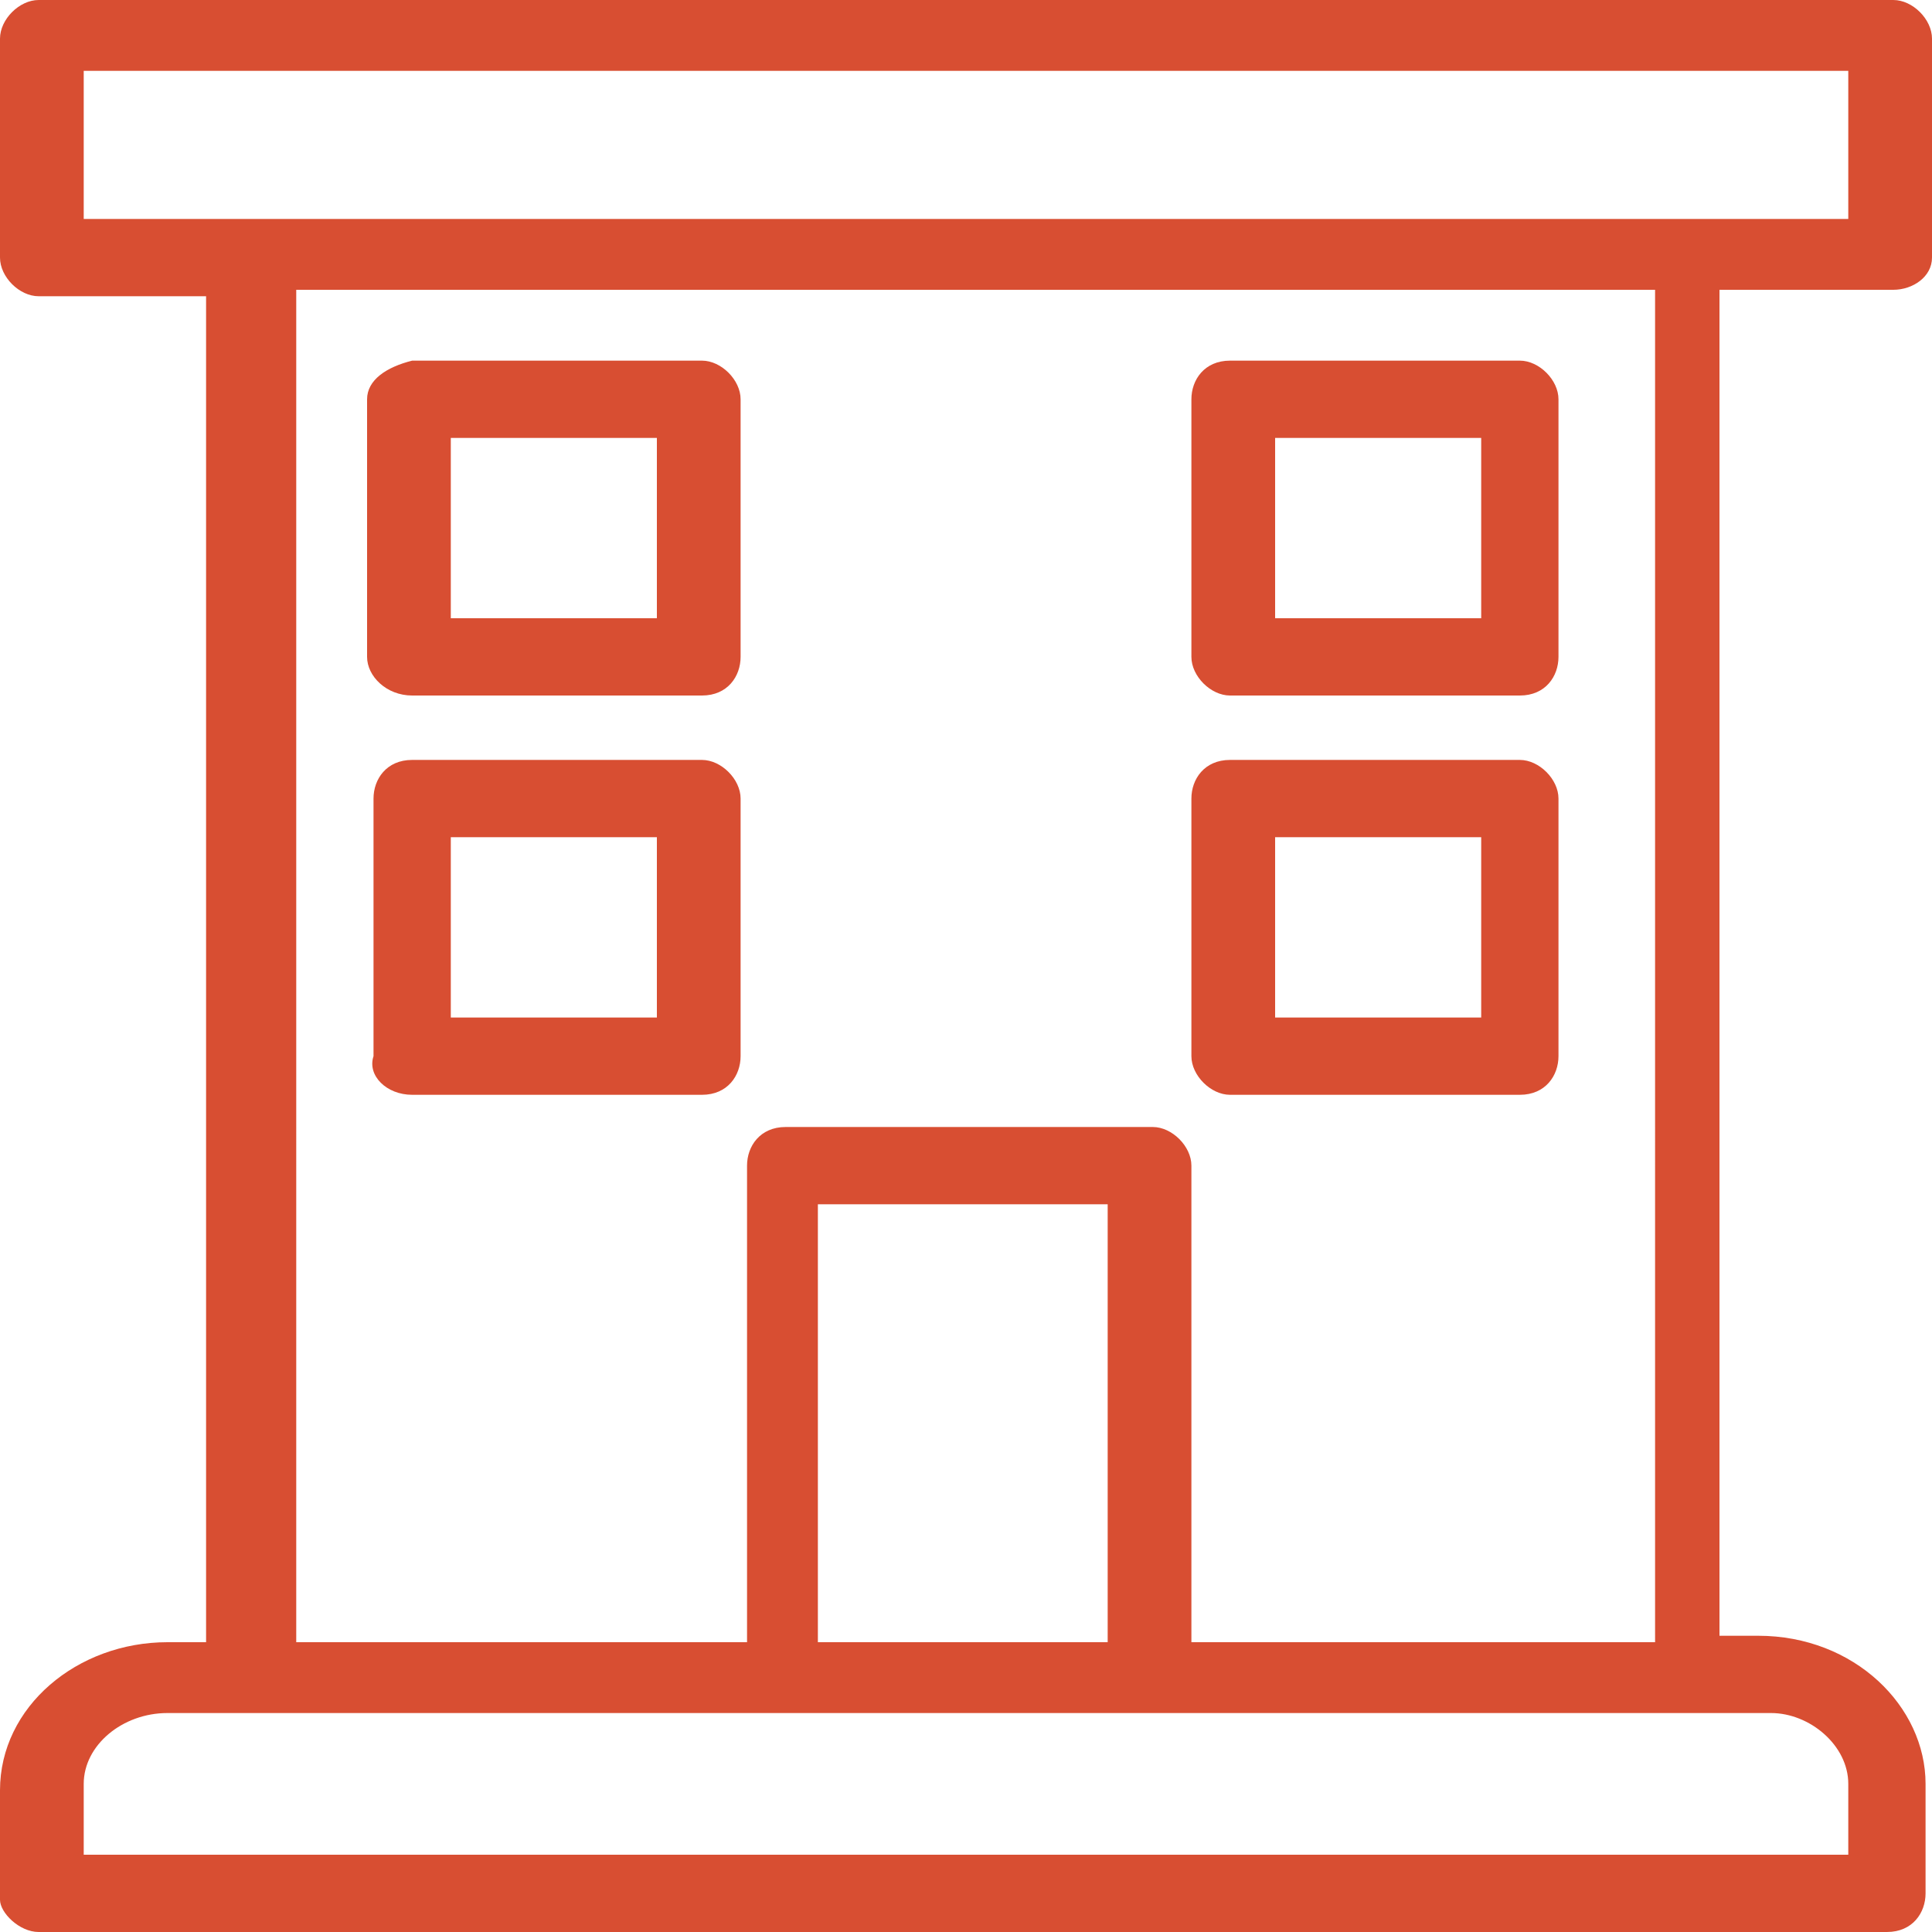
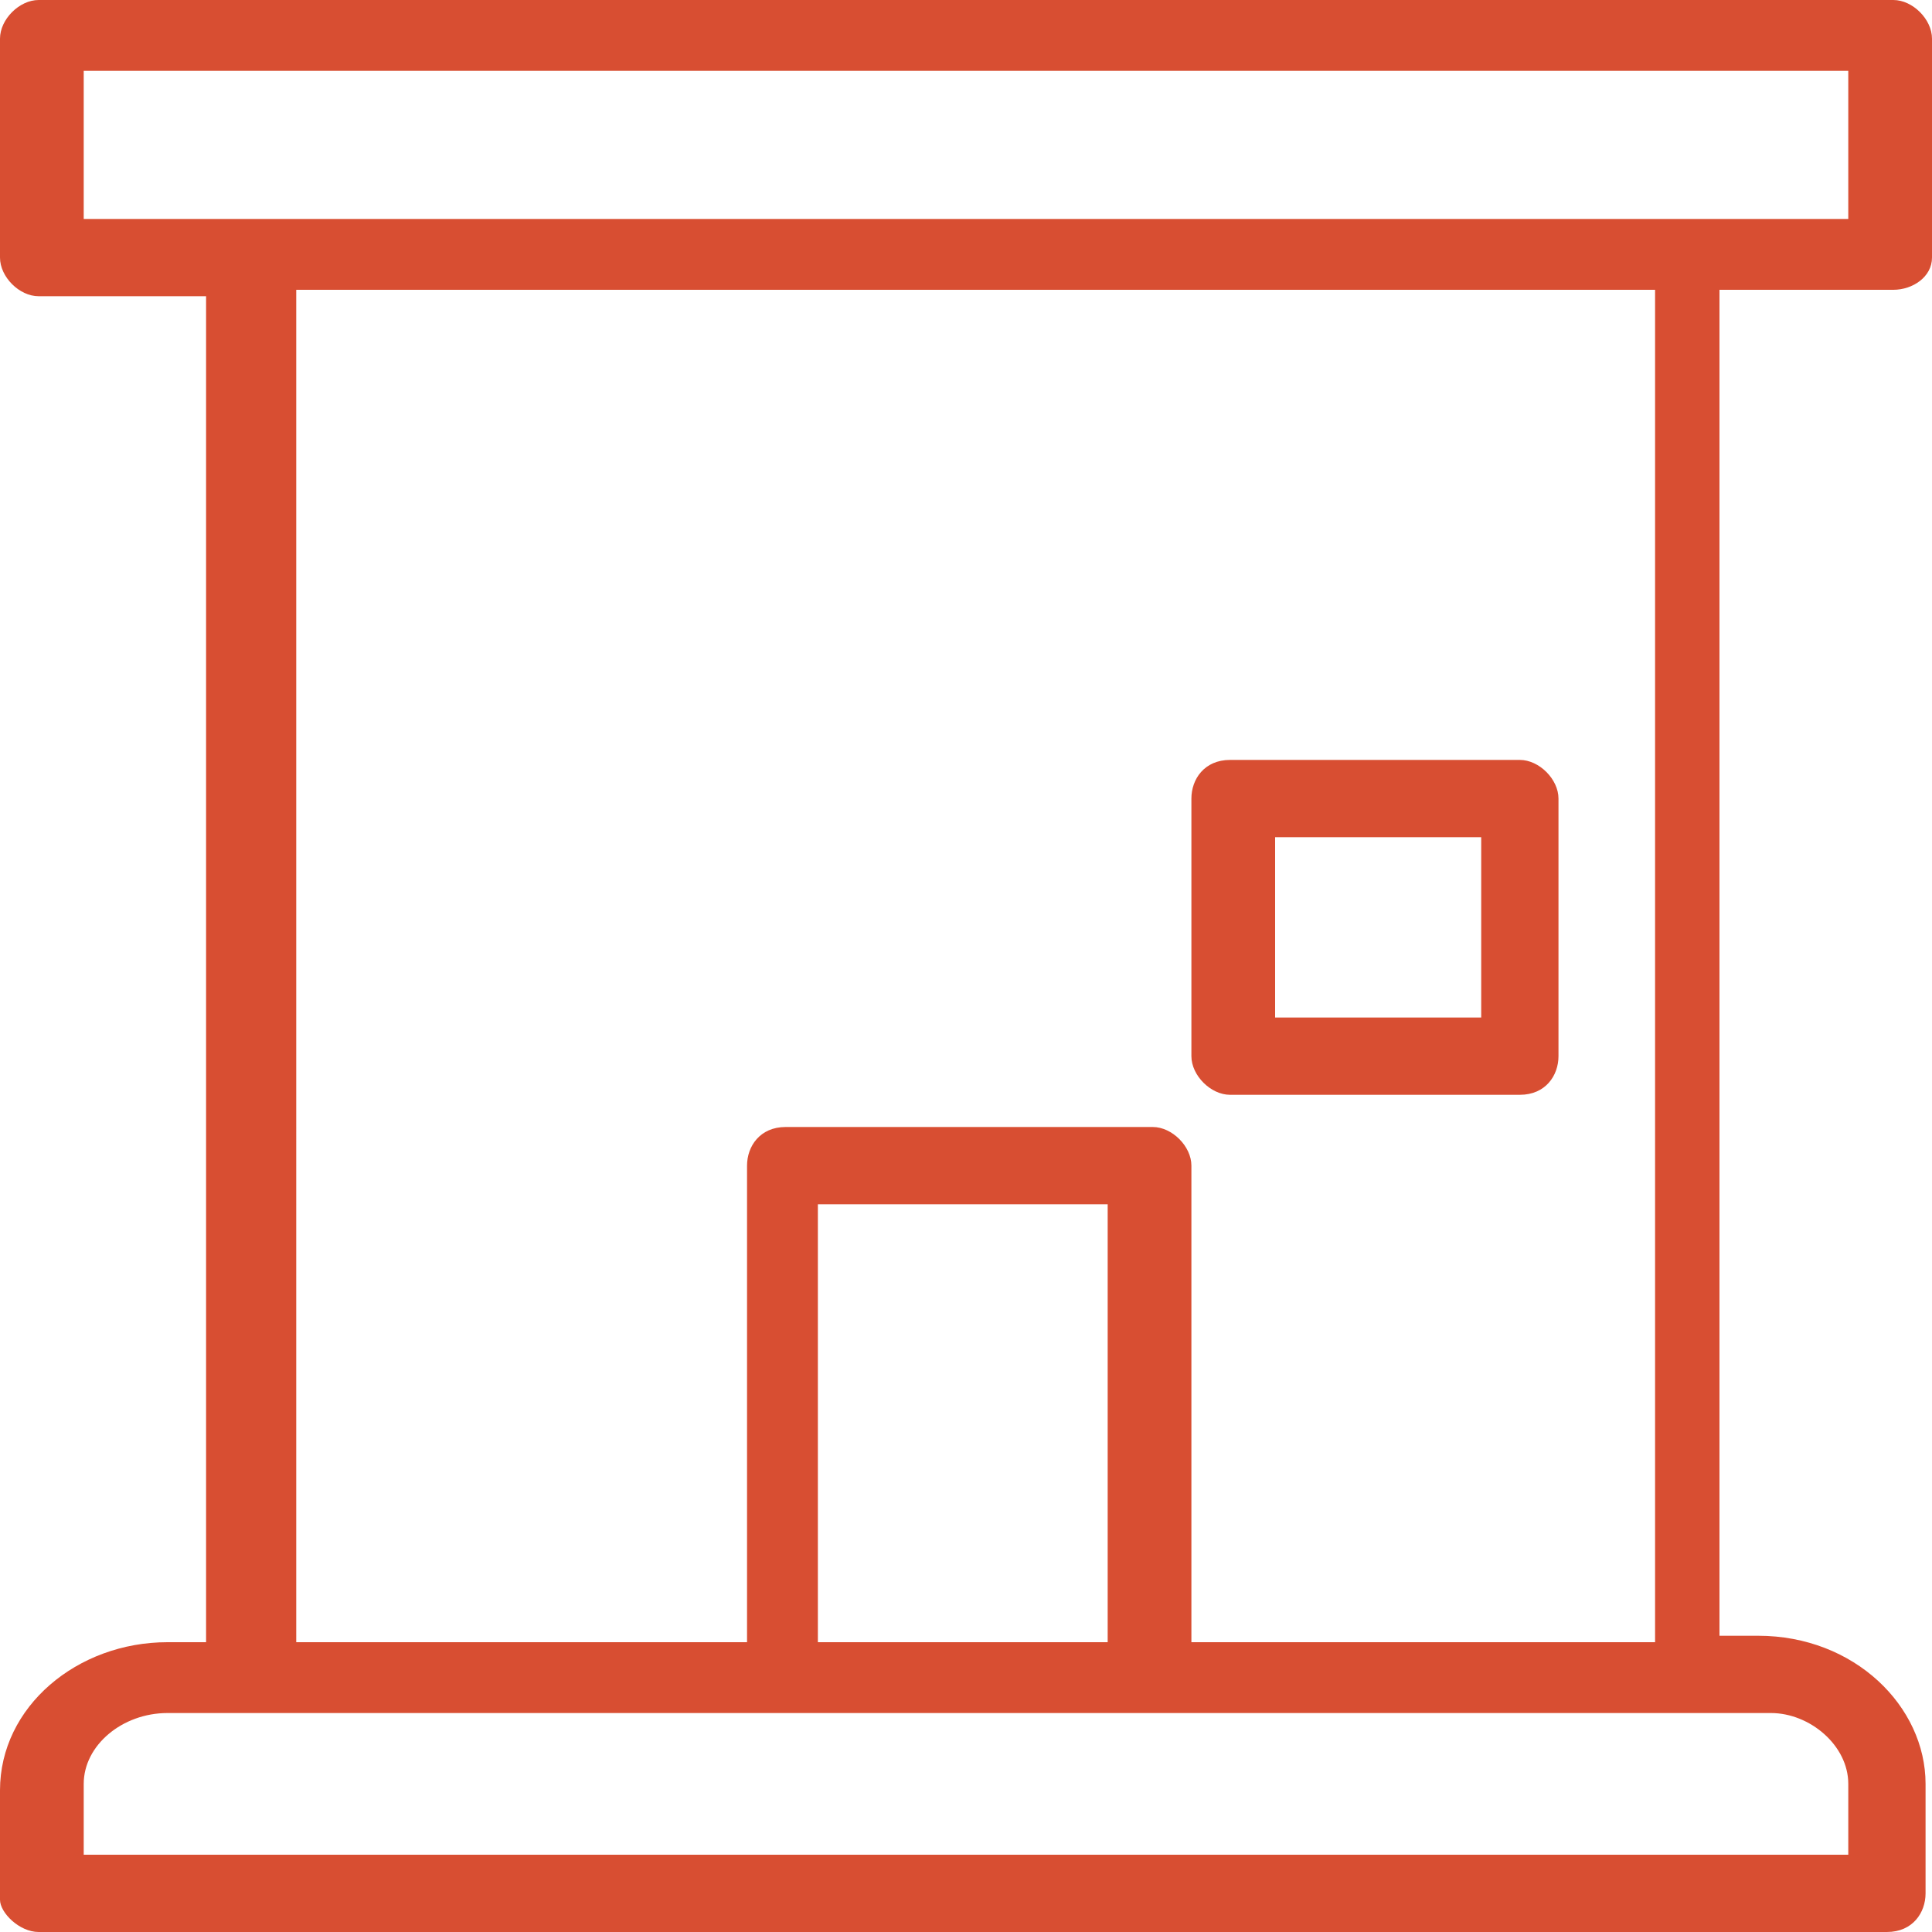
<svg xmlns="http://www.w3.org/2000/svg" version="1.1" id="Camada_1" x="0px" y="0px" viewBox="0 0 30 30" style="enable-background:new 0 0 30 30;" xml:space="preserve">
  <g>
    <g>
      <path style="fill:#D84E32;" d="M29.4,4.5C29.7,4.5,30,4.3,30,4V0.6C30,0.3,29.7,0,29.4,0H0.6C0.3,0,0,0.3,0,0.6V4 c0,0.3,0.3,0.6,0.6,0.6h2.6v20.9H2.6c-1.4,0-2.6,1-2.6,2.3v1.7C0,29.7,0.3,30,0.6,30h28.7c0.4,0,0.6-0.3,0.6-0.6v-1.7 c0-1.2-1.1-2.3-2.6-2.3h-0.6V4.5H29.4z M1.3,1.1h27.4v2.3h-2.6H3.8H1.3V1.1z M28.7,27.7v1.1H1.3v-1.1c0-0.6,0.6-1.1,1.3-1.1h1.3 h8.3h5.7h8.3h1.3C28.1,26.6,28.7,27.1,28.7,27.7z M17.2,25.5h-4.5v-6.8h4.5V25.5z M25.5,25.5h-7v-7.4c0-0.3-0.3-0.6-0.6-0.6h-5.7 c-0.4,0-0.6,0.3-0.6,0.6v7.4h-7V4.5h21.1V25.5z" />
-       <path style="fill:#D84E32;" d="M6.4,10.8h4.5c0.4,0,0.6-0.3,0.6-0.6v-4c0-0.3-0.3-0.6-0.6-0.6H6.4C6,5.7,5.7,5.9,5.7,6.2v4 C5.7,10.5,6,10.8,6.4,10.8z M7,6.8h3.2v2.8H7V6.8z" />
-       <path style="fill:#D84E32;" d="M19.1,10.8h4.5c0.4,0,0.6-0.3,0.6-0.6v-4c0-0.3-0.3-0.6-0.6-0.6h-4.5c-0.4,0-0.6,0.3-0.6,0.6v4 C18.5,10.5,18.8,10.8,19.1,10.8z M19.8,6.8H23v2.8h-3.2V6.8z" />
-       <path style="fill:#D84E32;" d="M6.4,17h4.5c0.4,0,0.6-0.3,0.6-0.6v-4c0-0.3-0.3-0.6-0.6-0.6H6.4c-0.4,0-0.6,0.3-0.6,0.6v4 C5.7,16.7,6,17,6.4,17z M7,13h3.2v2.8H7V13z" />
      <path style="fill:#D84E32;" d="M19.1,17h4.5c0.4,0,0.6-0.3,0.6-0.6v-4c0-0.3-0.3-0.6-0.6-0.6h-4.5c-0.4,0-0.6,0.3-0.6,0.6v4 C18.5,16.7,18.8,17,19.1,17z M19.8,13H23v2.8h-3.2V13z" />
    </g>
  </g>
</svg>